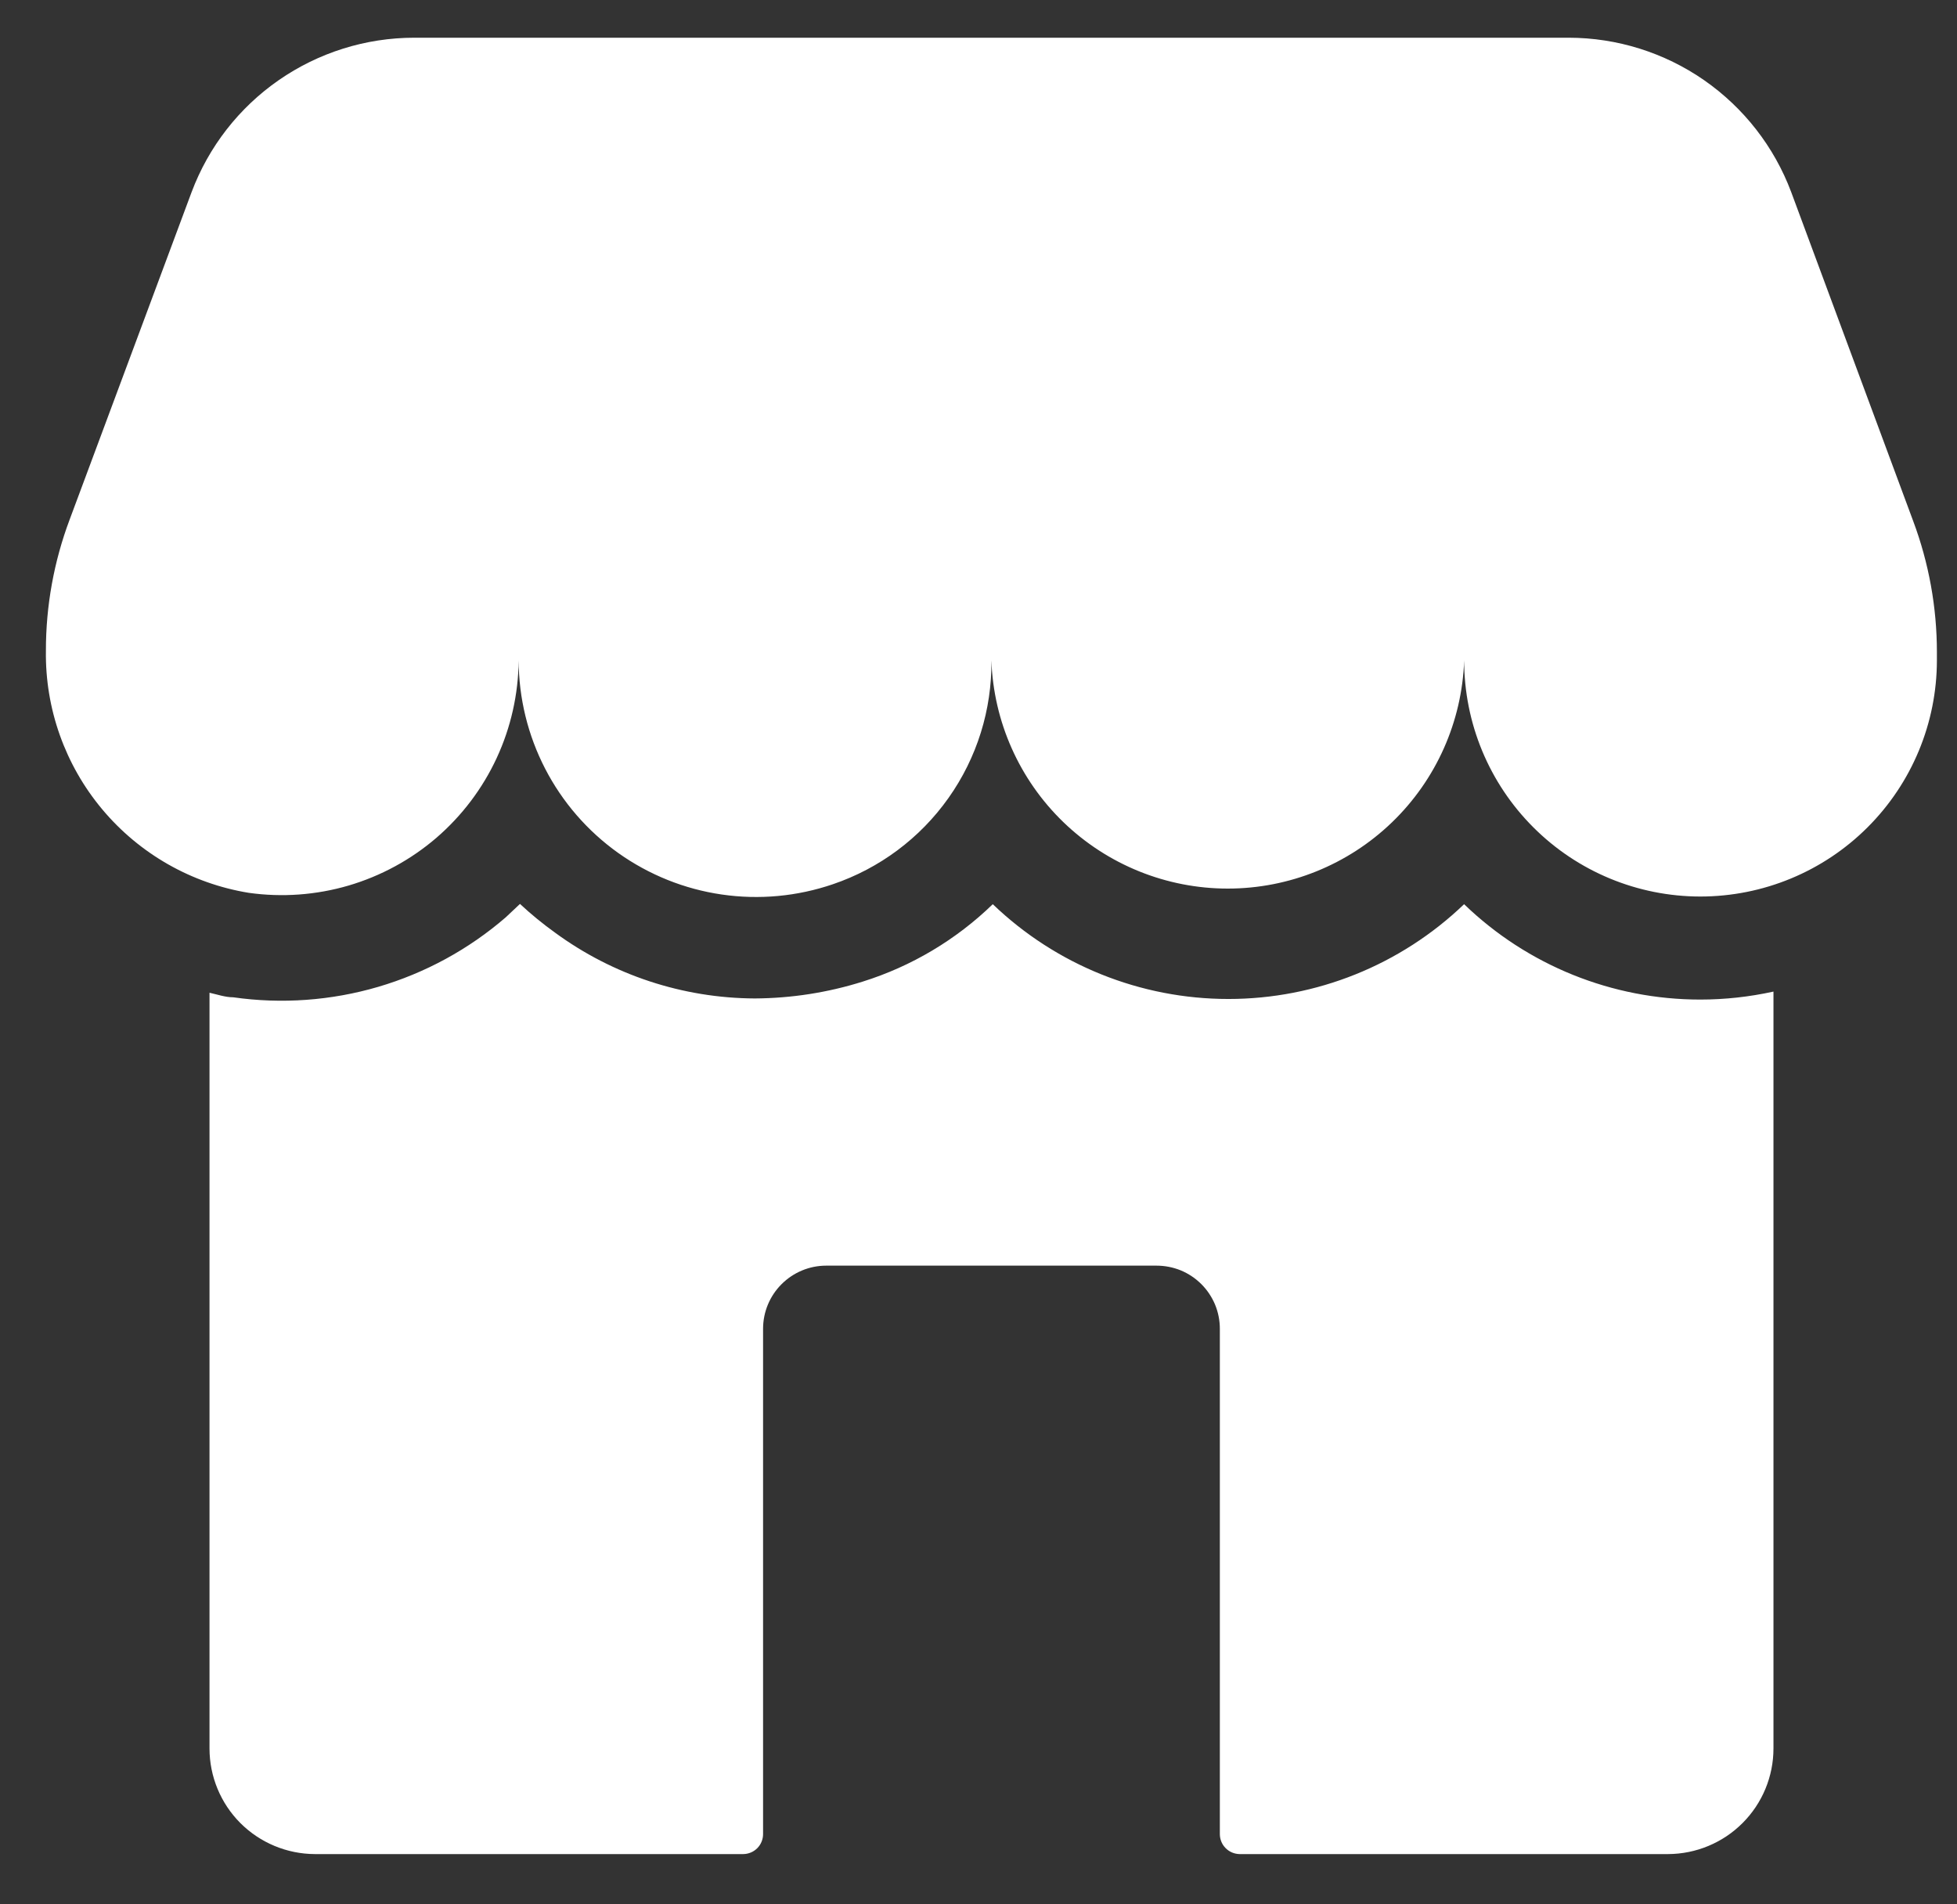
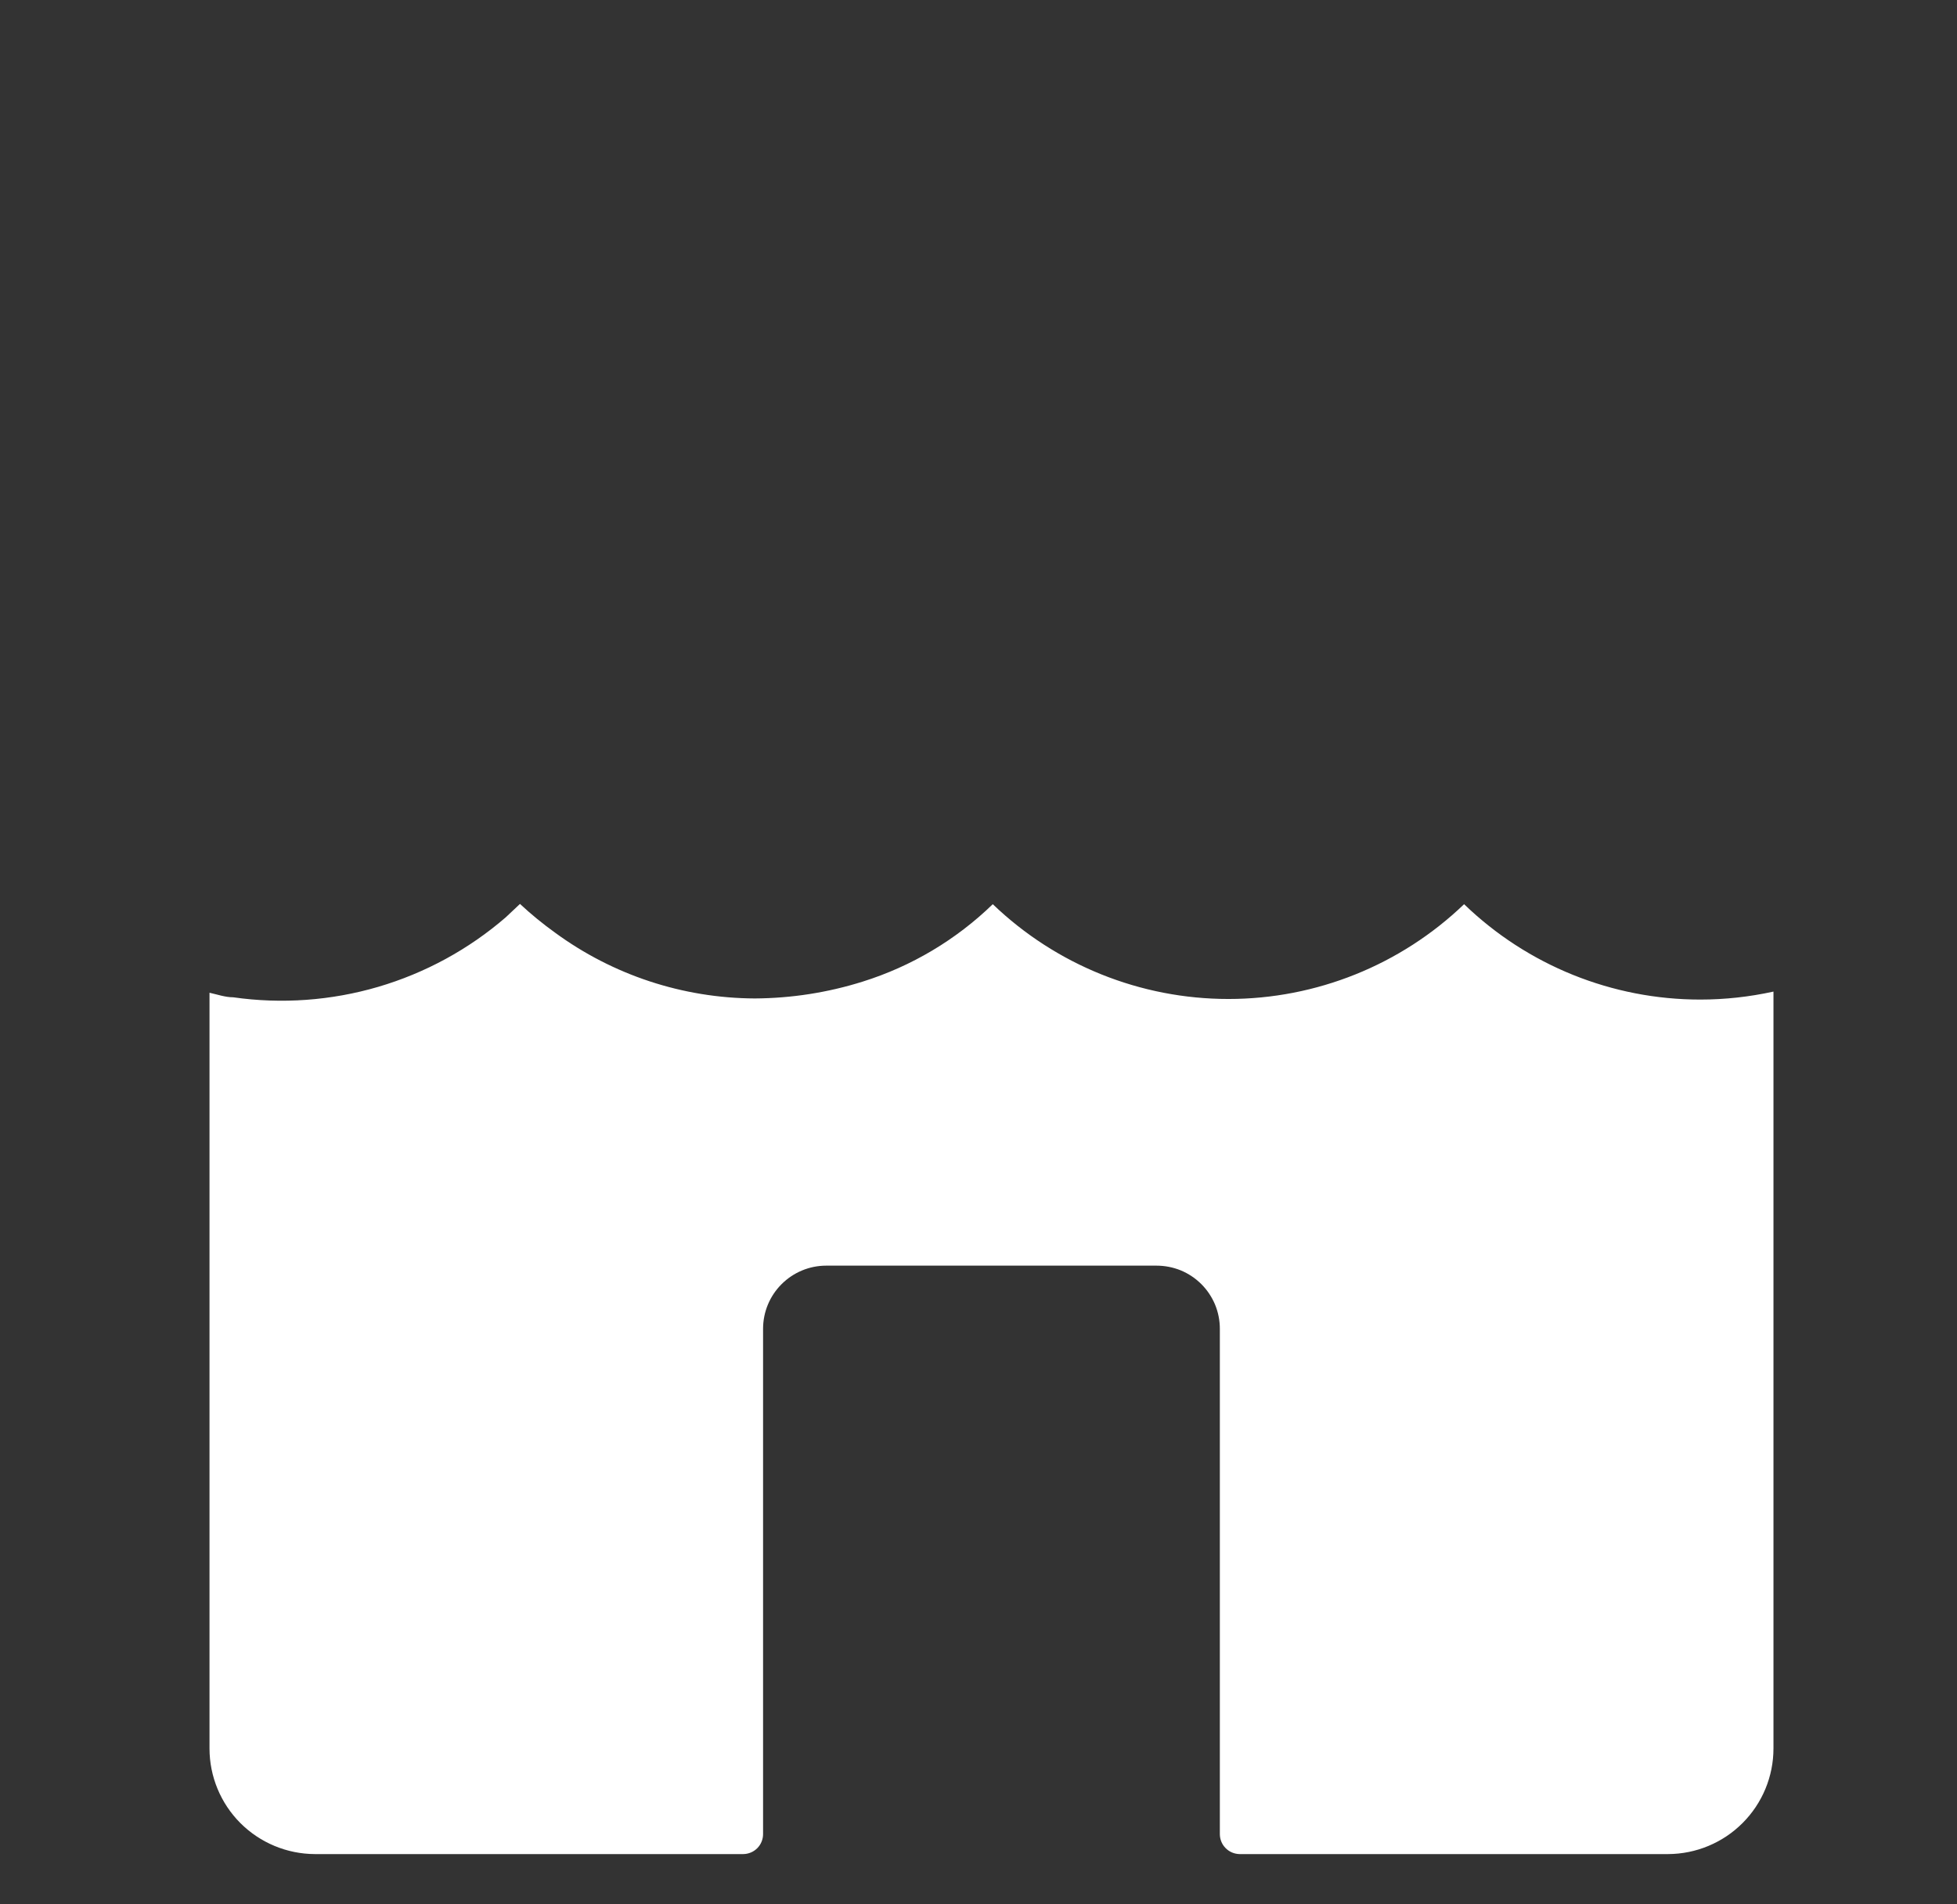
<svg xmlns="http://www.w3.org/2000/svg" width="37" height="36" viewBox="0 0 37 36" fill="none">
  <rect x="0" y="0" width="37" height="36" fill="#333333" stroke="none" />
-   <path d="M33.866 3.633C33.545 2.776 32.97 2.038 32.219 1.516C31.467 0.994 30.574 0.714 29.659 0.713H7.829C6.914 0.714 6.021 0.994 5.269 1.516C4.517 2.038 3.943 2.776 3.622 3.633L1.316 9.824C1.019 10.616 0.867 11.455 0.868 12.301C0.852 13.396 1.23 14.461 1.934 15.301C2.638 16.141 3.62 16.701 4.702 16.878C5.334 16.967 5.977 16.92 6.589 16.741C7.201 16.561 7.768 16.253 8.251 15.838C8.734 15.421 9.123 14.907 9.391 14.329C9.659 13.751 9.8 13.122 9.806 12.484C9.808 13.197 9.98 13.899 10.307 14.532C10.634 15.165 11.108 15.711 11.689 16.125C12.27 16.538 12.941 16.808 13.646 16.91C14.352 17.013 15.072 16.946 15.746 16.716C16.629 16.416 17.394 15.846 17.932 15.086C18.471 14.326 18.755 13.415 18.744 12.484C18.784 13.642 19.273 14.739 20.106 15.543C20.94 16.348 22.054 16.798 23.213 16.798C24.372 16.798 25.486 16.348 26.32 15.543C27.153 14.739 27.642 13.642 27.682 12.484C27.682 13.668 28.152 14.803 28.99 15.64C29.828 16.478 30.964 16.948 32.148 16.948C33.333 16.948 34.47 16.478 35.308 15.641C36.147 14.804 36.619 13.669 36.62 12.484V12.328C36.62 11.482 36.468 10.643 36.172 9.851L33.866 3.633Z" fill="white" />
  <path d="M32.147 18.896C30.481 18.897 28.879 18.25 27.681 17.093C26.483 18.243 24.886 18.885 23.225 18.885C21.564 18.885 19.968 18.243 18.77 17.093C18.076 17.766 17.234 18.267 16.312 18.556C15.652 18.764 14.963 18.871 14.271 18.875C12.91 18.869 11.587 18.433 10.49 17.628C10.259 17.462 10.039 17.282 9.831 17.088L9.561 17.342C8.861 17.947 8.038 18.395 7.149 18.656C6.261 18.916 5.326 18.984 4.409 18.853C4.258 18.853 4.107 18.799 3.961 18.767V33.053C3.961 33.582 4.171 34.089 4.544 34.463C4.918 34.837 5.425 35.048 5.954 35.05H14.055C14.154 35.048 14.249 35.008 14.319 34.937C14.388 34.867 14.427 34.771 14.427 34.672V25.119C14.427 24.803 14.553 24.499 14.777 24.276C15.001 24.052 15.304 23.926 15.621 23.926H21.864C22.021 23.926 22.177 23.956 22.323 24.015C22.468 24.075 22.6 24.163 22.712 24.274C22.823 24.385 22.911 24.516 22.972 24.661C23.032 24.806 23.063 24.962 23.063 25.119V34.672C23.063 34.771 23.102 34.867 23.172 34.937C23.242 35.008 23.336 35.048 23.436 35.05H31.537C32.066 35.048 32.573 34.837 32.946 34.463C33.32 34.089 33.53 33.582 33.53 33.053V18.745C33.076 18.845 32.612 18.896 32.147 18.896Z" fill="white" />
</svg>